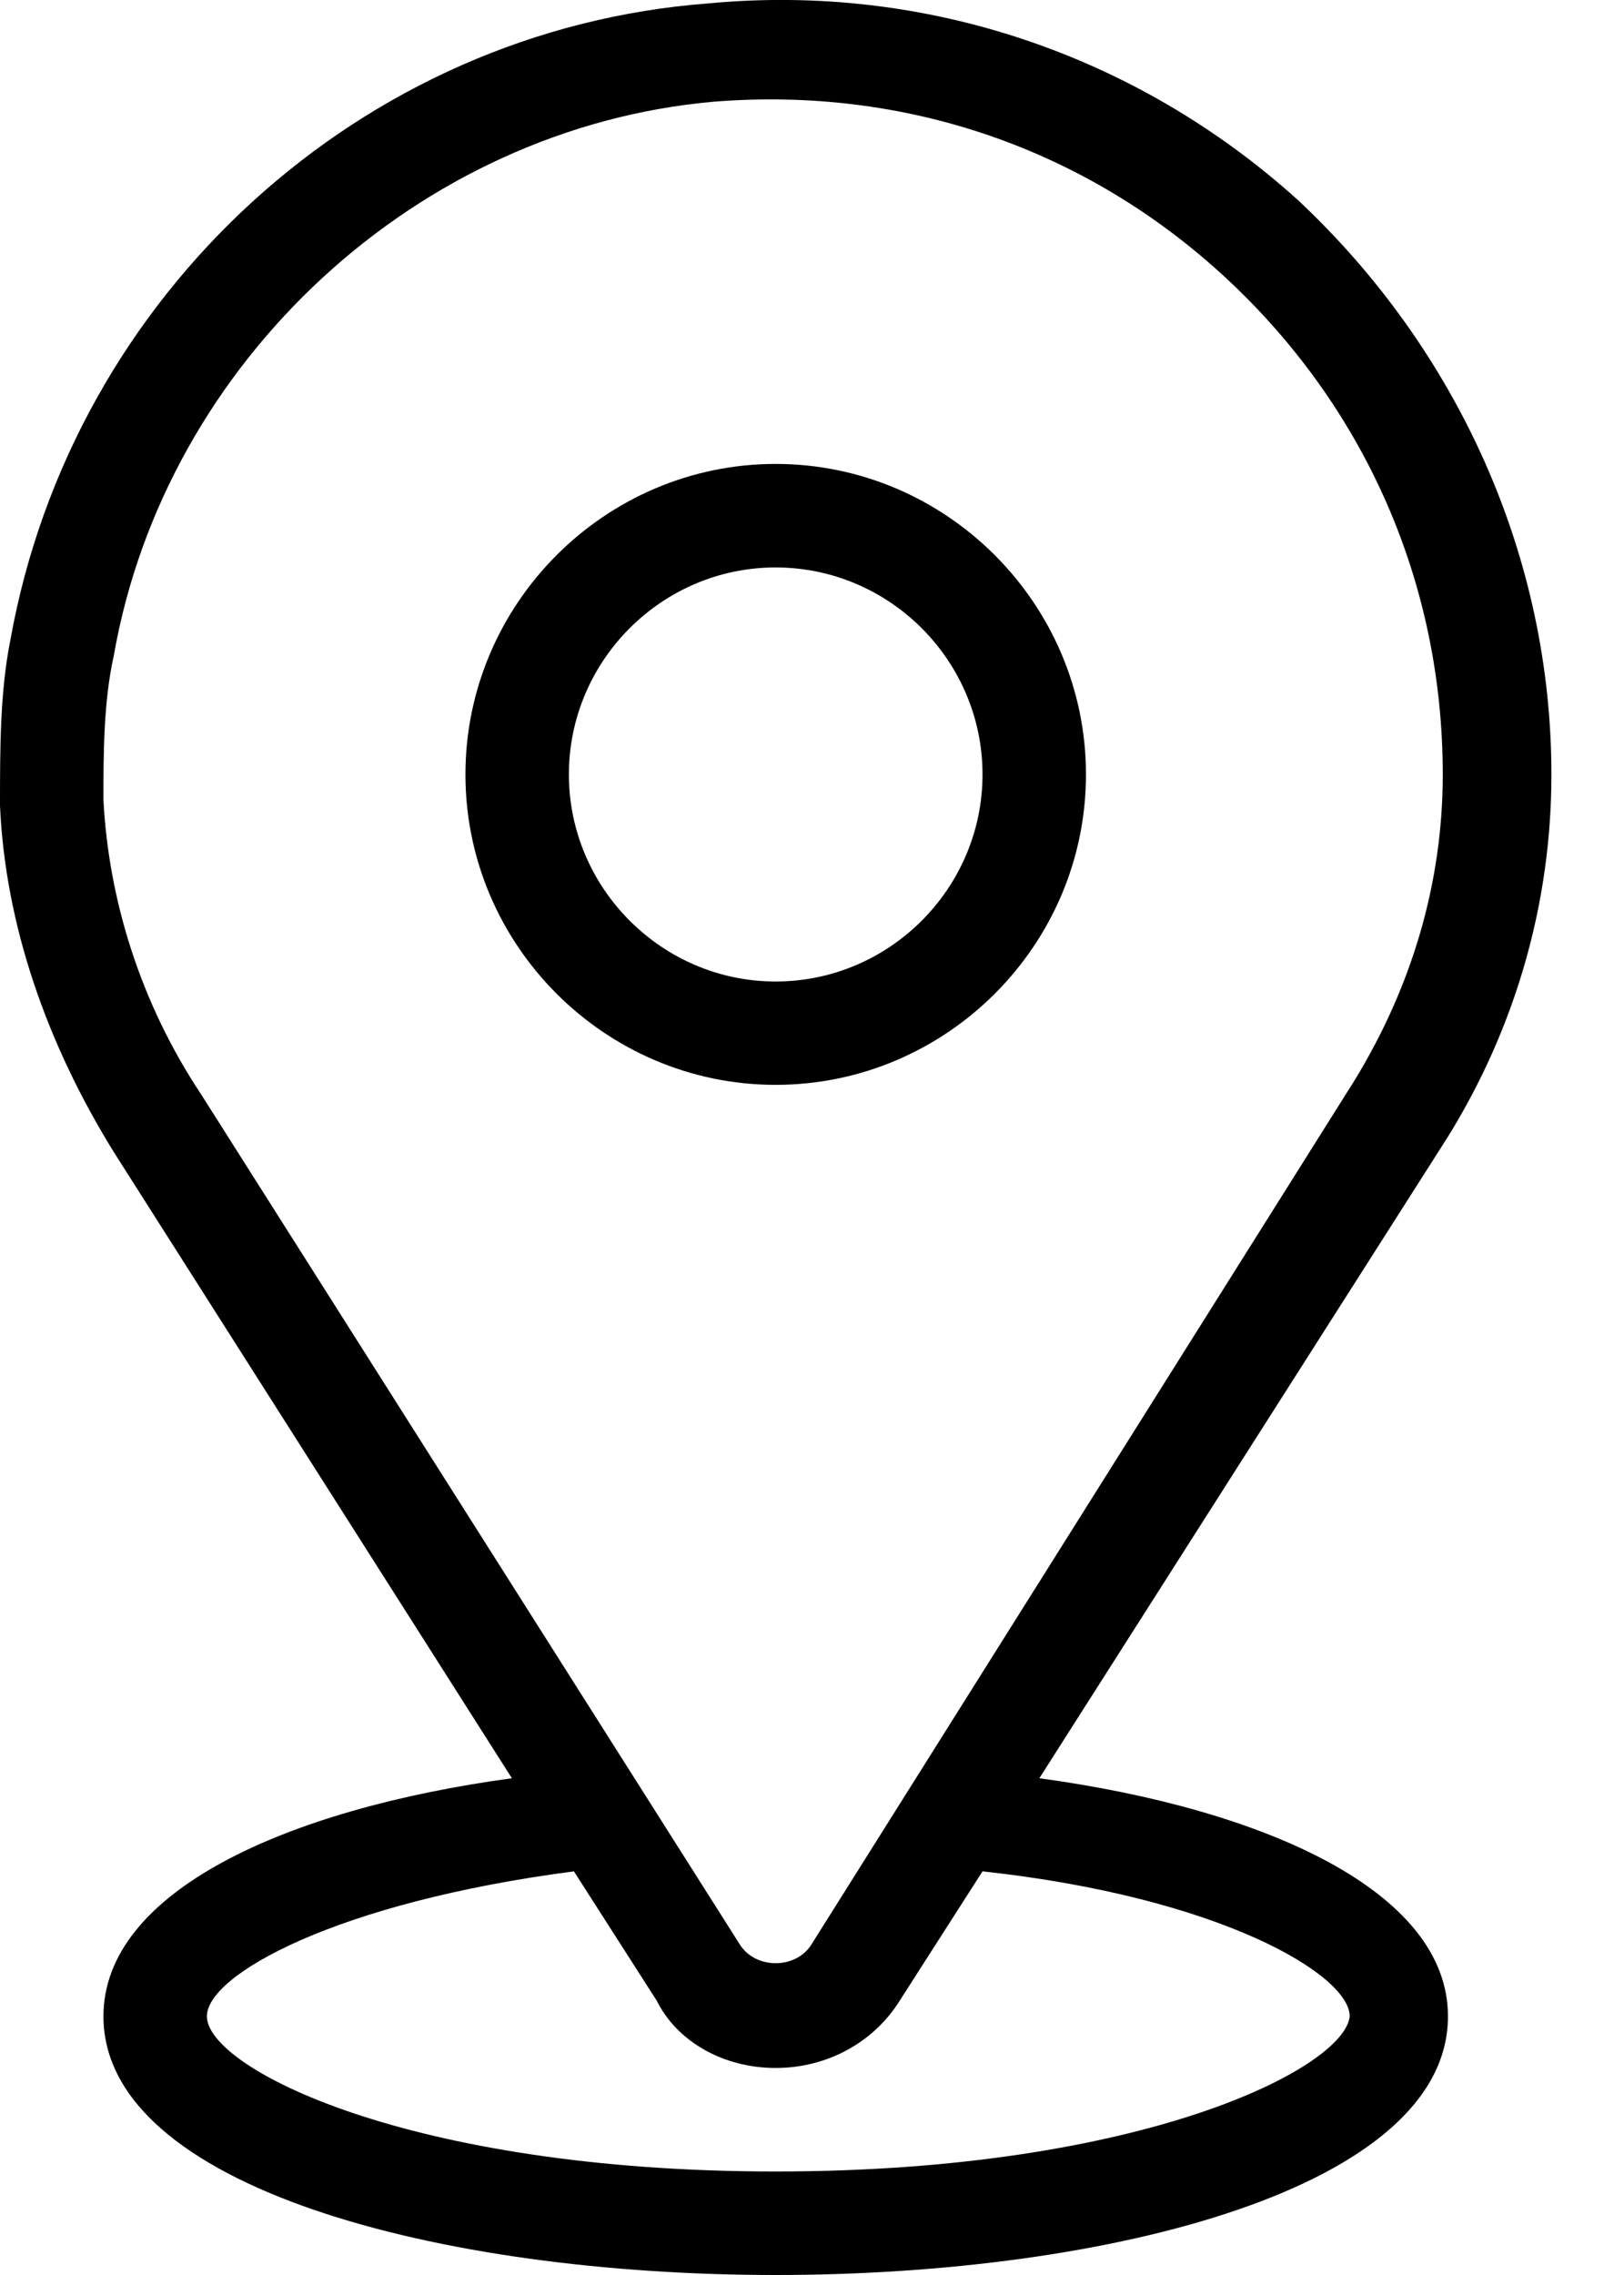
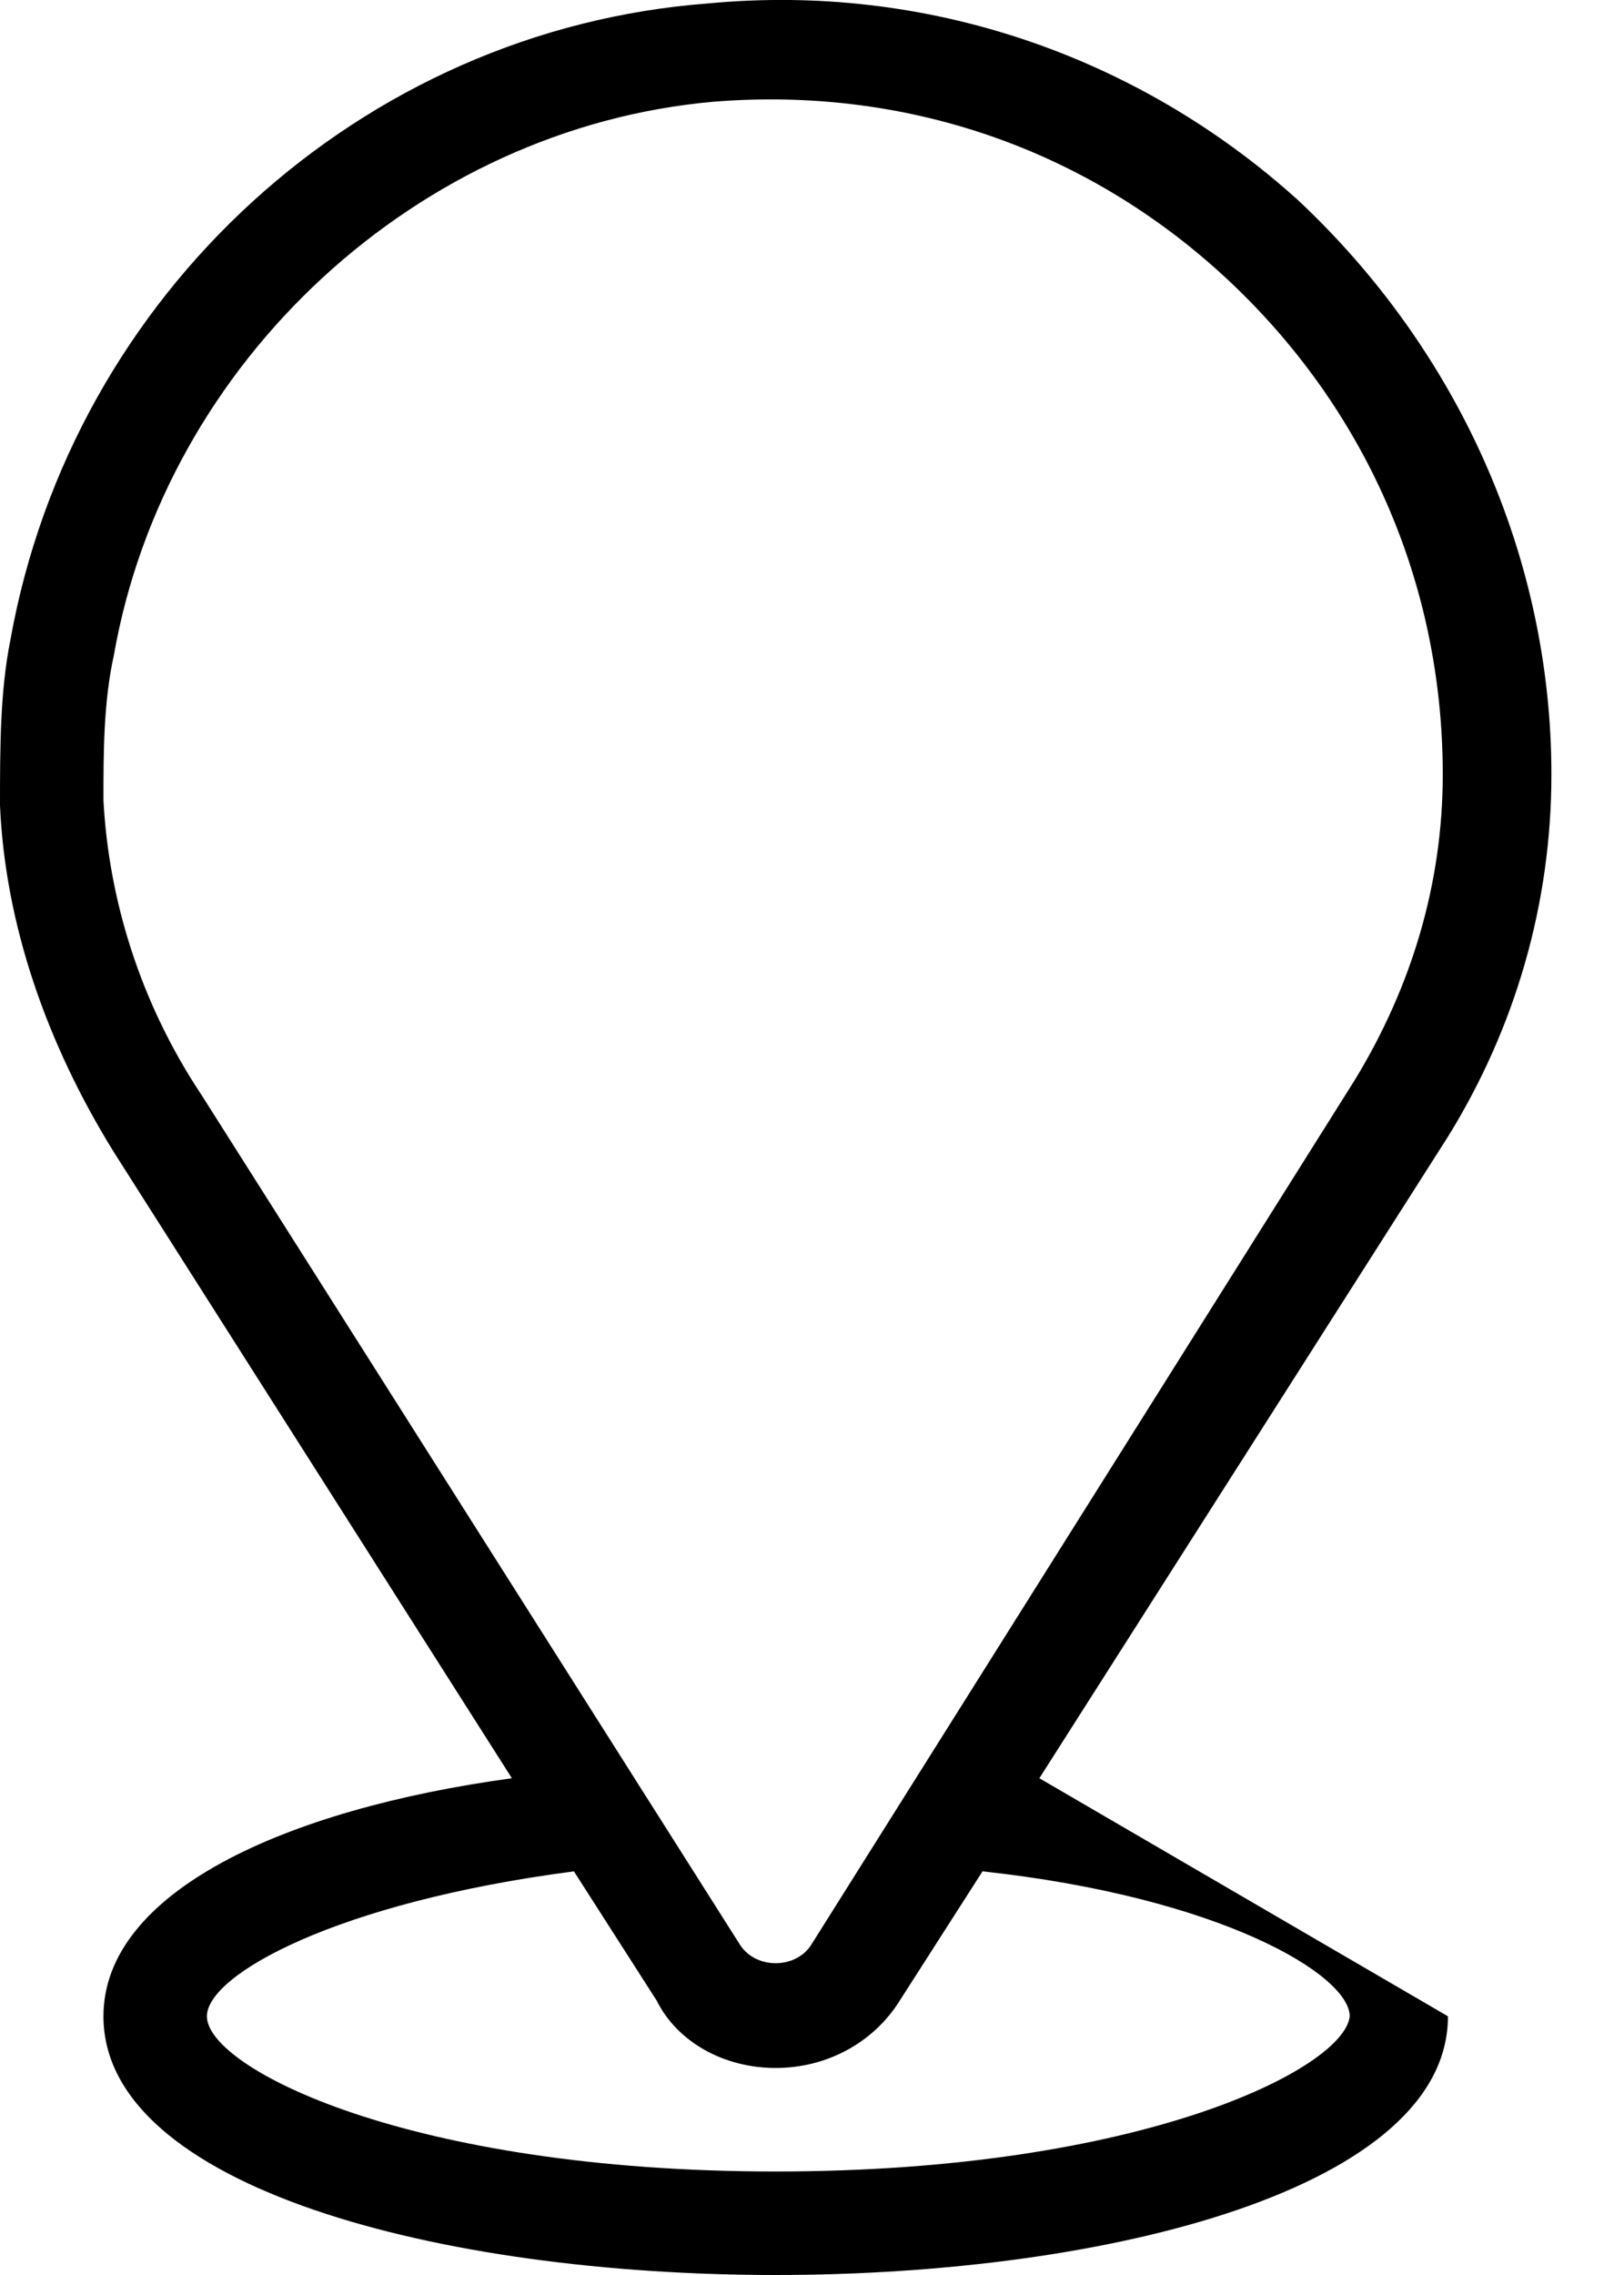
<svg xmlns="http://www.w3.org/2000/svg" width="10" height="14" viewBox="0 0 10 14" fill="none">
-   <path d="M6.4 10.943L8.916 6.995C9.33 6.326 9.553 5.562 9.553 4.766C9.553 3.428 8.979 2.155 7.992 1.231C7.005 0.34 5.7 -0.106 4.362 0.021C2.229 0.181 0.446 1.805 0.064 3.938C0 4.256 0 4.607 0 4.957C0.032 5.689 0.287 6.422 0.701 7.09L3.152 10.943C1.751 11.134 0.637 11.644 0.637 12.408C0.637 13.459 2.707 14 4.776 14C6.846 14 8.916 13.459 8.916 12.408C8.916 11.644 7.801 11.134 6.4 10.943ZM0.637 4.925C0.637 4.638 0.637 4.32 0.701 4.033C1.019 2.219 2.579 0.786 4.394 0.626C5.572 0.531 6.687 0.913 7.547 1.709C8.406 2.505 8.884 3.588 8.884 4.766C8.884 5.435 8.693 6.071 8.343 6.645L4.999 11.962C4.904 12.121 4.649 12.121 4.553 11.962L1.242 6.74C0.86 6.167 0.669 5.53 0.637 4.925ZM4.776 13.363C2.516 13.363 1.274 12.726 1.274 12.408C1.274 12.153 2.07 11.707 3.534 11.516L4.044 12.312C4.171 12.567 4.458 12.726 4.776 12.726C5.095 12.726 5.381 12.567 5.54 12.312L6.05 11.516C7.515 11.675 8.311 12.153 8.311 12.408C8.279 12.726 7.037 13.363 4.776 13.363Z" fill="black" />
-   <path d="M6.687 4.766C6.687 3.715 5.827 2.855 4.776 2.855C3.726 2.855 2.866 3.715 2.866 4.766C2.866 5.817 3.726 6.676 4.776 6.676C5.827 6.676 6.687 5.817 6.687 4.766ZM3.503 4.766C3.503 4.065 4.076 3.492 4.776 3.492C5.477 3.492 6.05 4.065 6.05 4.766C6.05 5.466 5.477 6.04 4.776 6.04C4.076 6.04 3.503 5.466 3.503 4.766Z" fill="black" />
+   <path d="M6.4 10.943L8.916 6.995C9.33 6.326 9.553 5.562 9.553 4.766C9.553 3.428 8.979 2.155 7.992 1.231C7.005 0.34 5.7 -0.106 4.362 0.021C2.229 0.181 0.446 1.805 0.064 3.938C0 4.256 0 4.607 0 4.957C0.032 5.689 0.287 6.422 0.701 7.09L3.152 10.943C1.751 11.134 0.637 11.644 0.637 12.408C0.637 13.459 2.707 14 4.776 14C6.846 14 8.916 13.459 8.916 12.408ZM0.637 4.925C0.637 4.638 0.637 4.32 0.701 4.033C1.019 2.219 2.579 0.786 4.394 0.626C5.572 0.531 6.687 0.913 7.547 1.709C8.406 2.505 8.884 3.588 8.884 4.766C8.884 5.435 8.693 6.071 8.343 6.645L4.999 11.962C4.904 12.121 4.649 12.121 4.553 11.962L1.242 6.74C0.86 6.167 0.669 5.53 0.637 4.925ZM4.776 13.363C2.516 13.363 1.274 12.726 1.274 12.408C1.274 12.153 2.07 11.707 3.534 11.516L4.044 12.312C4.171 12.567 4.458 12.726 4.776 12.726C5.095 12.726 5.381 12.567 5.54 12.312L6.05 11.516C7.515 11.675 8.311 12.153 8.311 12.408C8.279 12.726 7.037 13.363 4.776 13.363Z" fill="black" />
</svg>